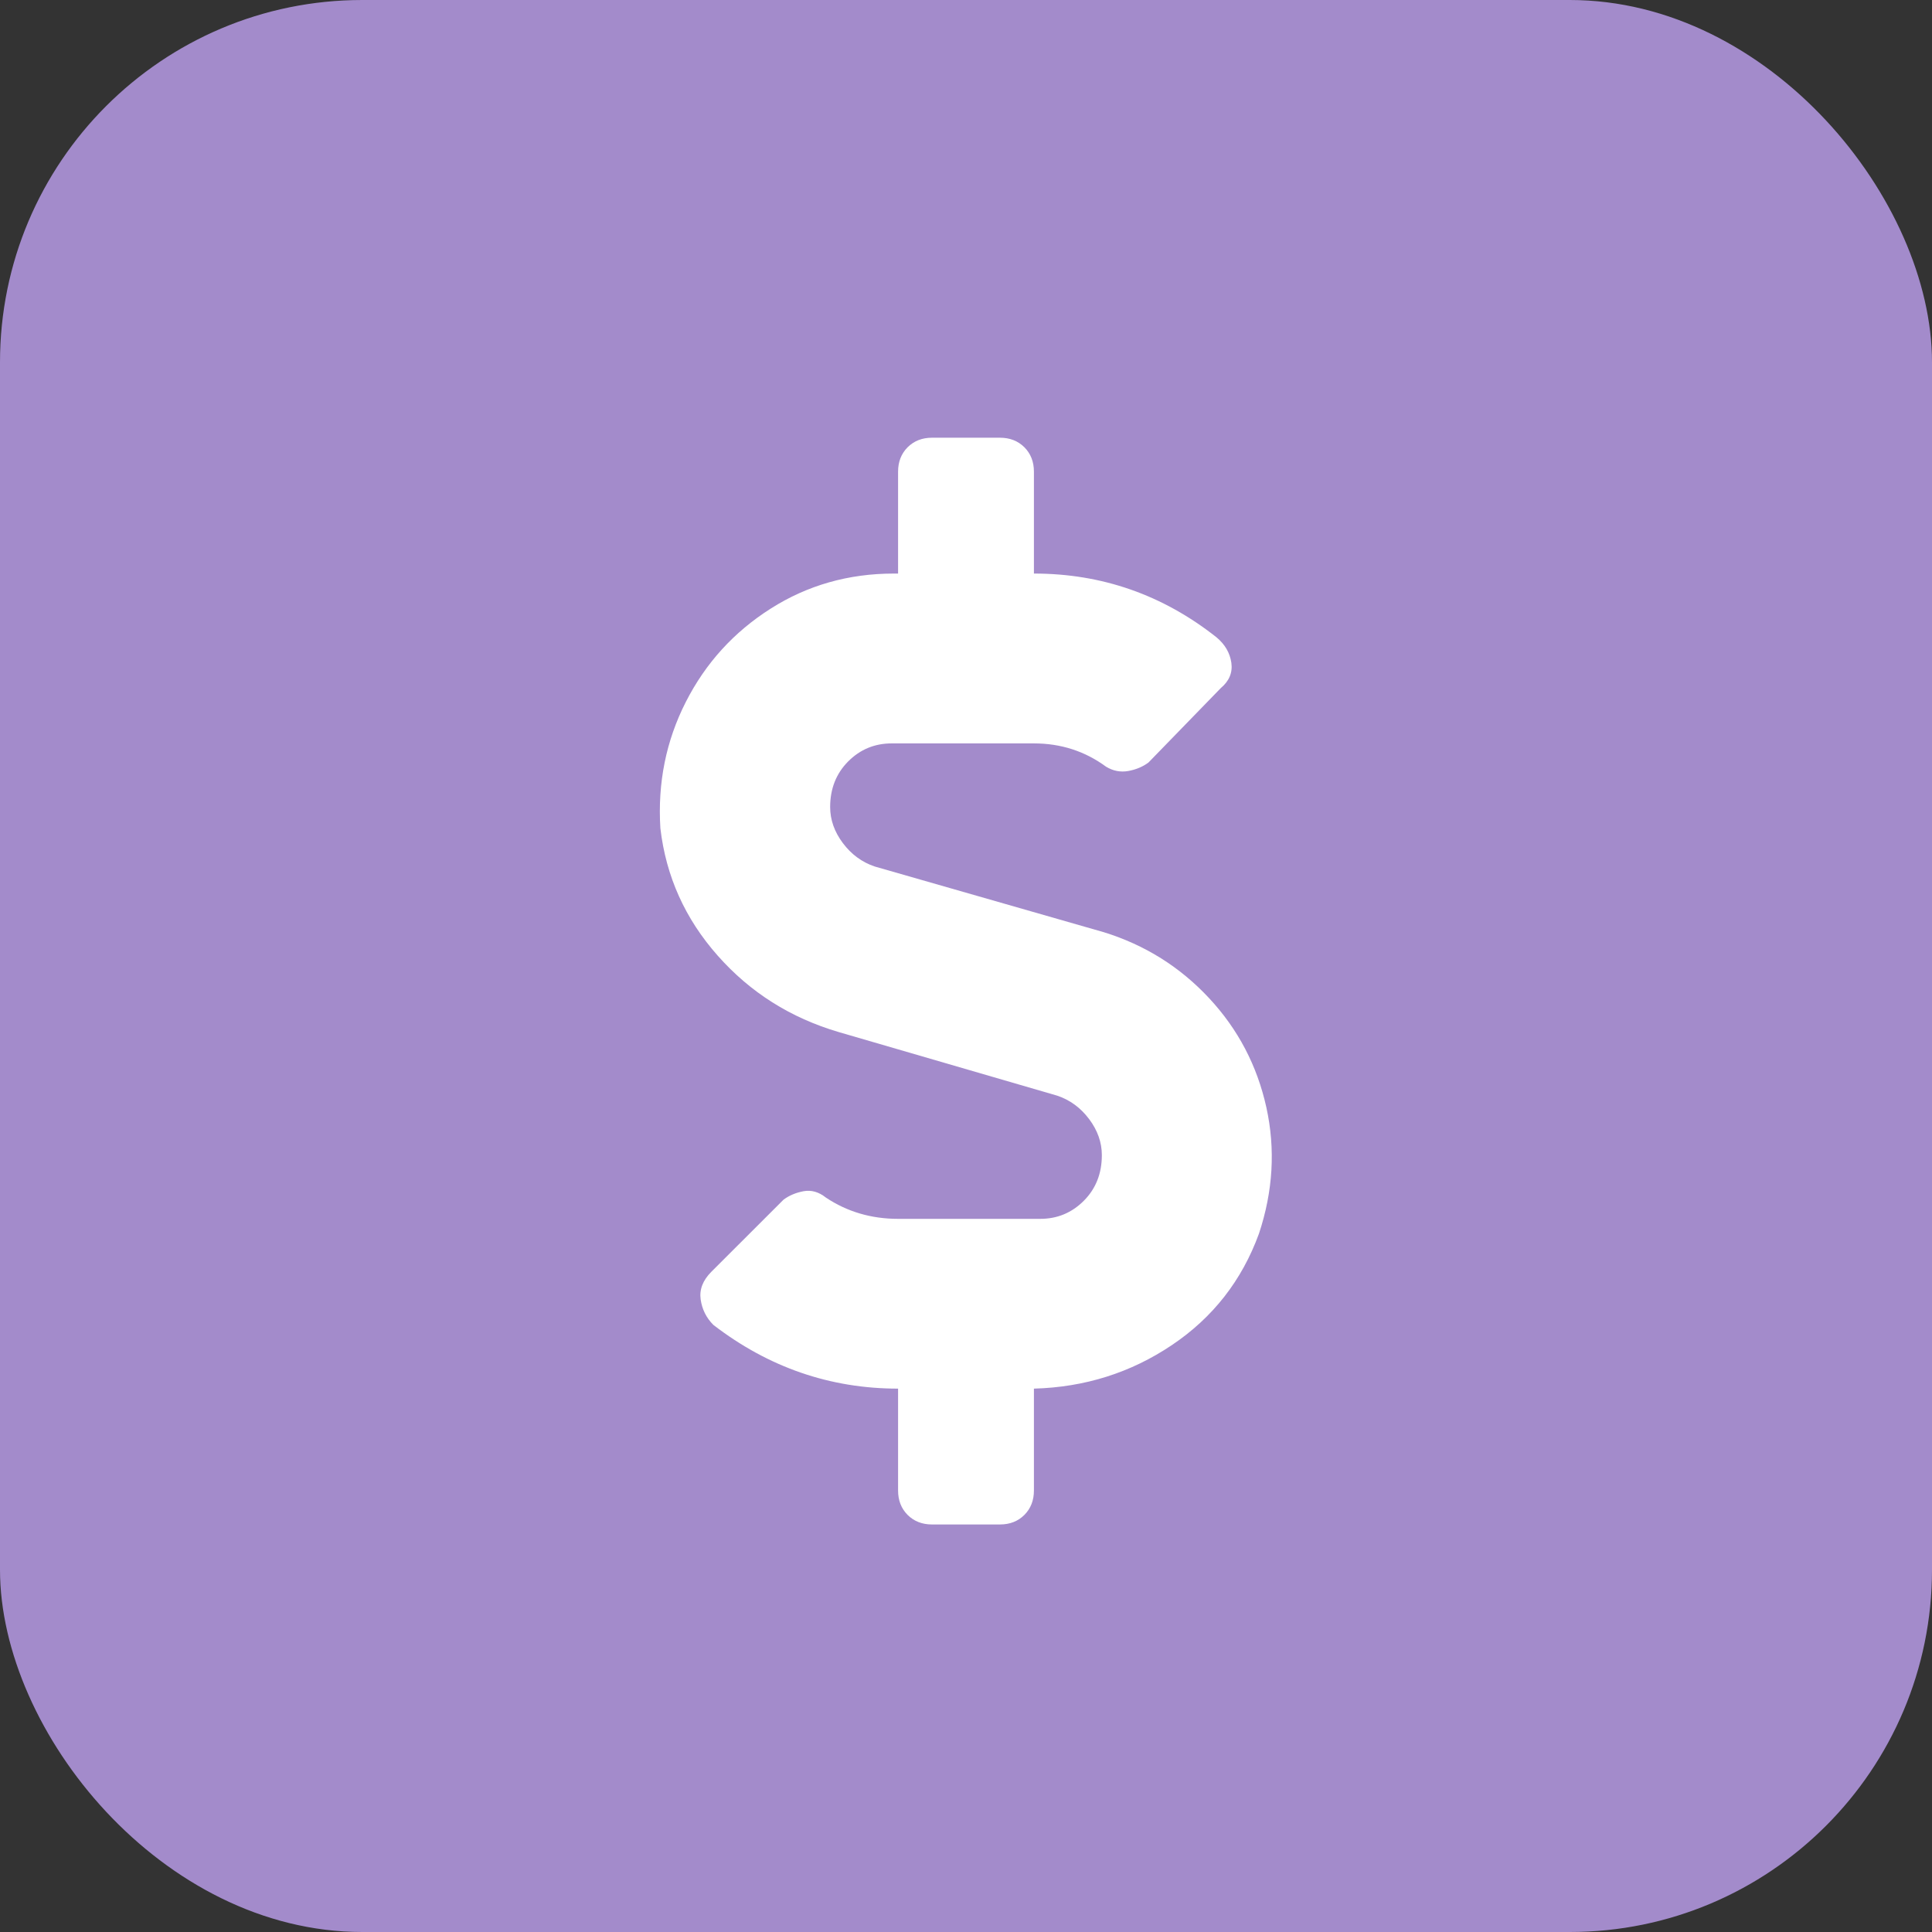
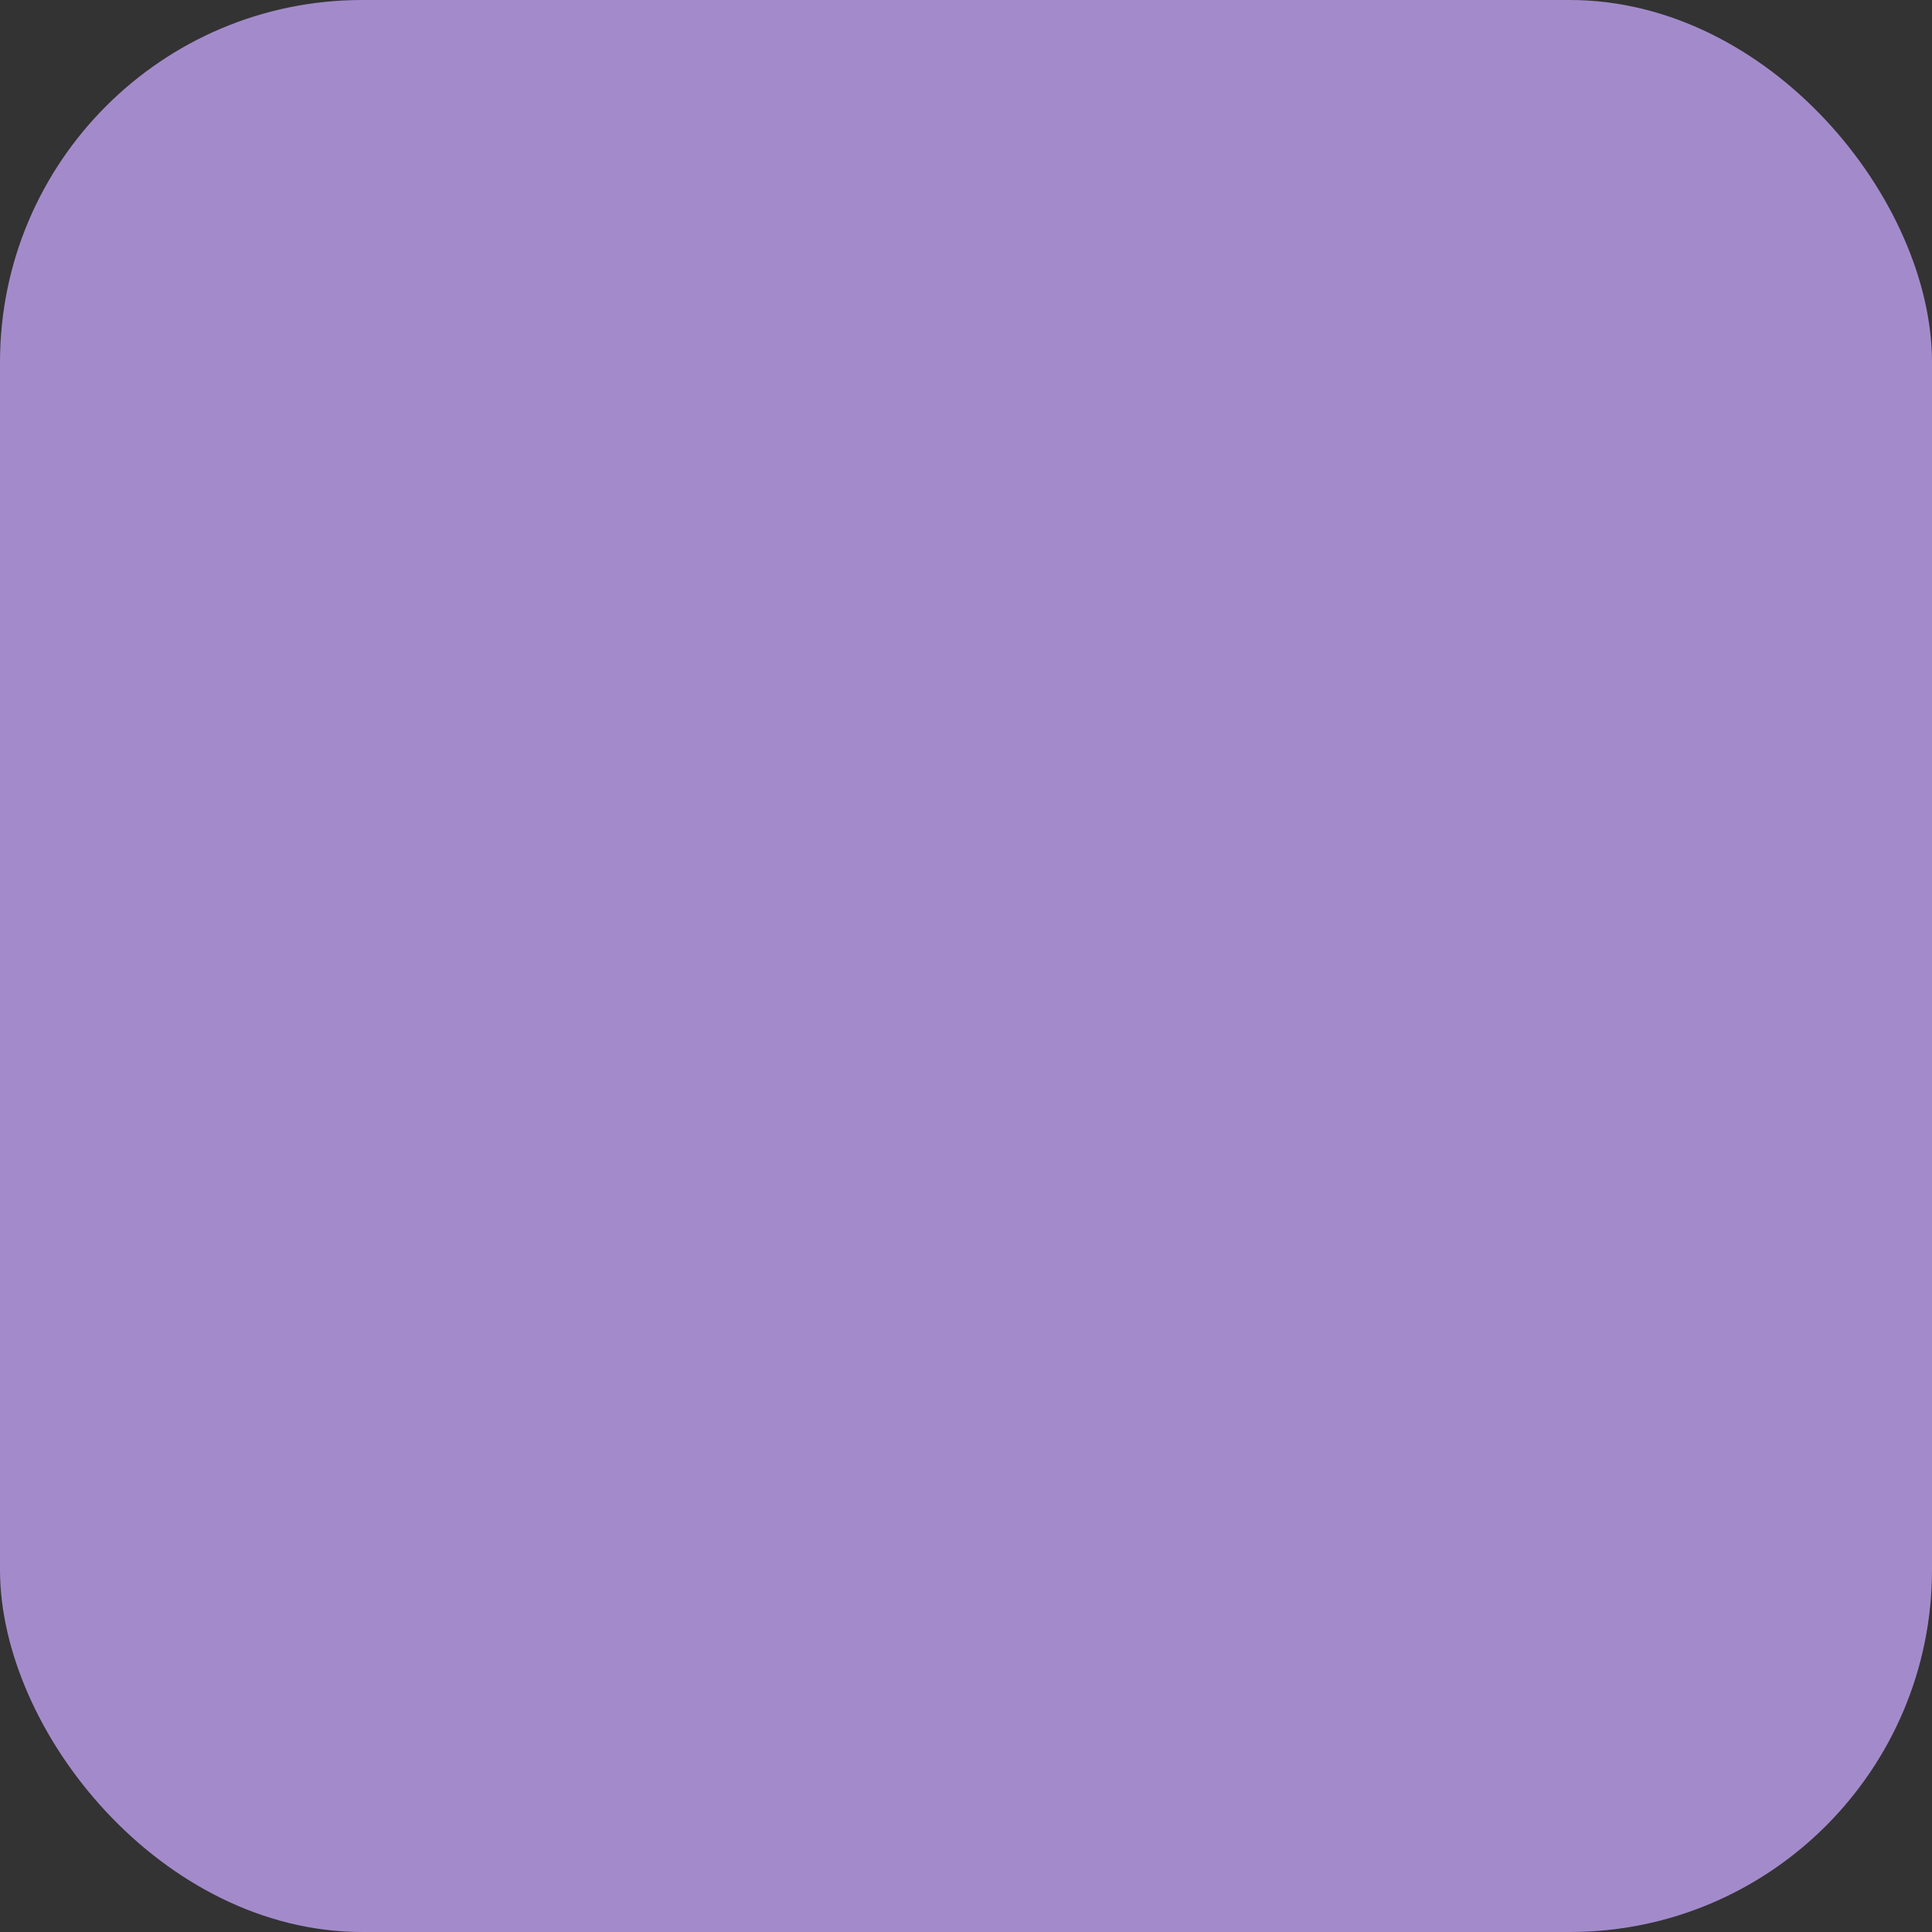
<svg xmlns="http://www.w3.org/2000/svg" width="32px" height="32px" viewBox="0 0 32 32" version="1.1">
  <rect x="0" y="0" width="32" height="32" fill="#333333" stroke="none" />
  <title>3EE05C20-37ED-4D56-A340-570F0E829997</title>
  <desc>Created with sketchtool.</desc>
  <g id="WEB05---Attorney-v1" stroke="none" stroke-width="1" fill="none" fill-rule="evenodd">
    <g id="WEB05-LG-017" transform="translate(-763, -2925)">
      <g id="badge-/-indemnity" transform="translate(763, 2925)">
        <rect id="badge-/-bkgd-/-#A38BCB" fill="#A38BCB" x="0" y="0" width="32" height="32" rx="6" />
-         <path d="M18.285,15.441 C18.965,15.652 19.545,16.016 20.025,16.531 C20.506,17.047 20.822,17.65 20.975,18.342 C21.127,19.033 21.086,19.73 20.852,20.434 C20.57,21.207 20.09,21.822 19.41,22.279 C18.73,22.736 17.969,22.977 17.125,23 L17.125,24.687 C17.125,24.852 17.072,24.986 16.967,25.092 C16.861,25.197 16.727,25.25 16.562,25.25 L15.437,25.25 C15.273,25.25 15.139,25.197 15.033,25.092 C14.928,24.986 14.875,24.852 14.875,24.687 L14.875,23 C13.75,23 12.73,22.648 11.816,21.945 C11.699,21.828 11.629,21.688 11.605,21.523 C11.582,21.359 11.641,21.207 11.781,21.066 L12.977,19.871 C13.07,19.801 13.182,19.754 13.311,19.73 C13.439,19.707 13.562,19.742 13.68,19.836 C14.031,20.07 14.43,20.188 14.875,20.188 L17.23,20.188 C17.512,20.188 17.752,20.088 17.951,19.889 C18.15,19.689 18.25,19.438 18.25,19.133 C18.25,18.922 18.18,18.723 18.039,18.535 C17.898,18.348 17.723,18.219 17.512,18.148 L13.891,17.094 C13.094,16.859 12.426,16.438 11.887,15.828 C11.348,15.219 11.031,14.516 10.938,13.719 C10.891,12.969 11.031,12.272 11.359,11.627 C11.687,10.982 12.156,10.467 12.766,10.08 C13.375,9.693 14.055,9.5 14.805,9.5 L14.875,9.5 L14.875,7.813 C14.875,7.648 14.928,7.514 15.033,7.408 C15.139,7.303 15.273,7.25 15.437,7.25 L16.562,7.25 C16.727,7.25 16.861,7.303 16.967,7.408 C17.072,7.514 17.125,7.648 17.125,7.813 L17.125,9.5 C18.25,9.5 19.258,9.852 20.148,10.555 C20.289,10.672 20.371,10.813 20.395,10.977 C20.418,11.141 20.359,11.281 20.219,11.398 L19.023,12.629 C18.93,12.699 18.818,12.746 18.689,12.77 C18.561,12.793 18.437,12.77 18.32,12.699 C17.969,12.441 17.57,12.313 17.125,12.313 L14.77,12.313 C14.488,12.313 14.248,12.412 14.049,12.611 C13.85,12.811 13.75,13.063 13.75,13.367 C13.75,13.578 13.82,13.777 13.961,13.965 C14.102,14.152 14.277,14.281 14.488,14.352 L18.285,15.441 Z" id="icon-/-fas-fa-dollar-sign-/-size-large-/-$color-swan" fill="#FFFFFF" fill-rule="nonzero" />
      </g>
    </g>
  </g>
</svg>